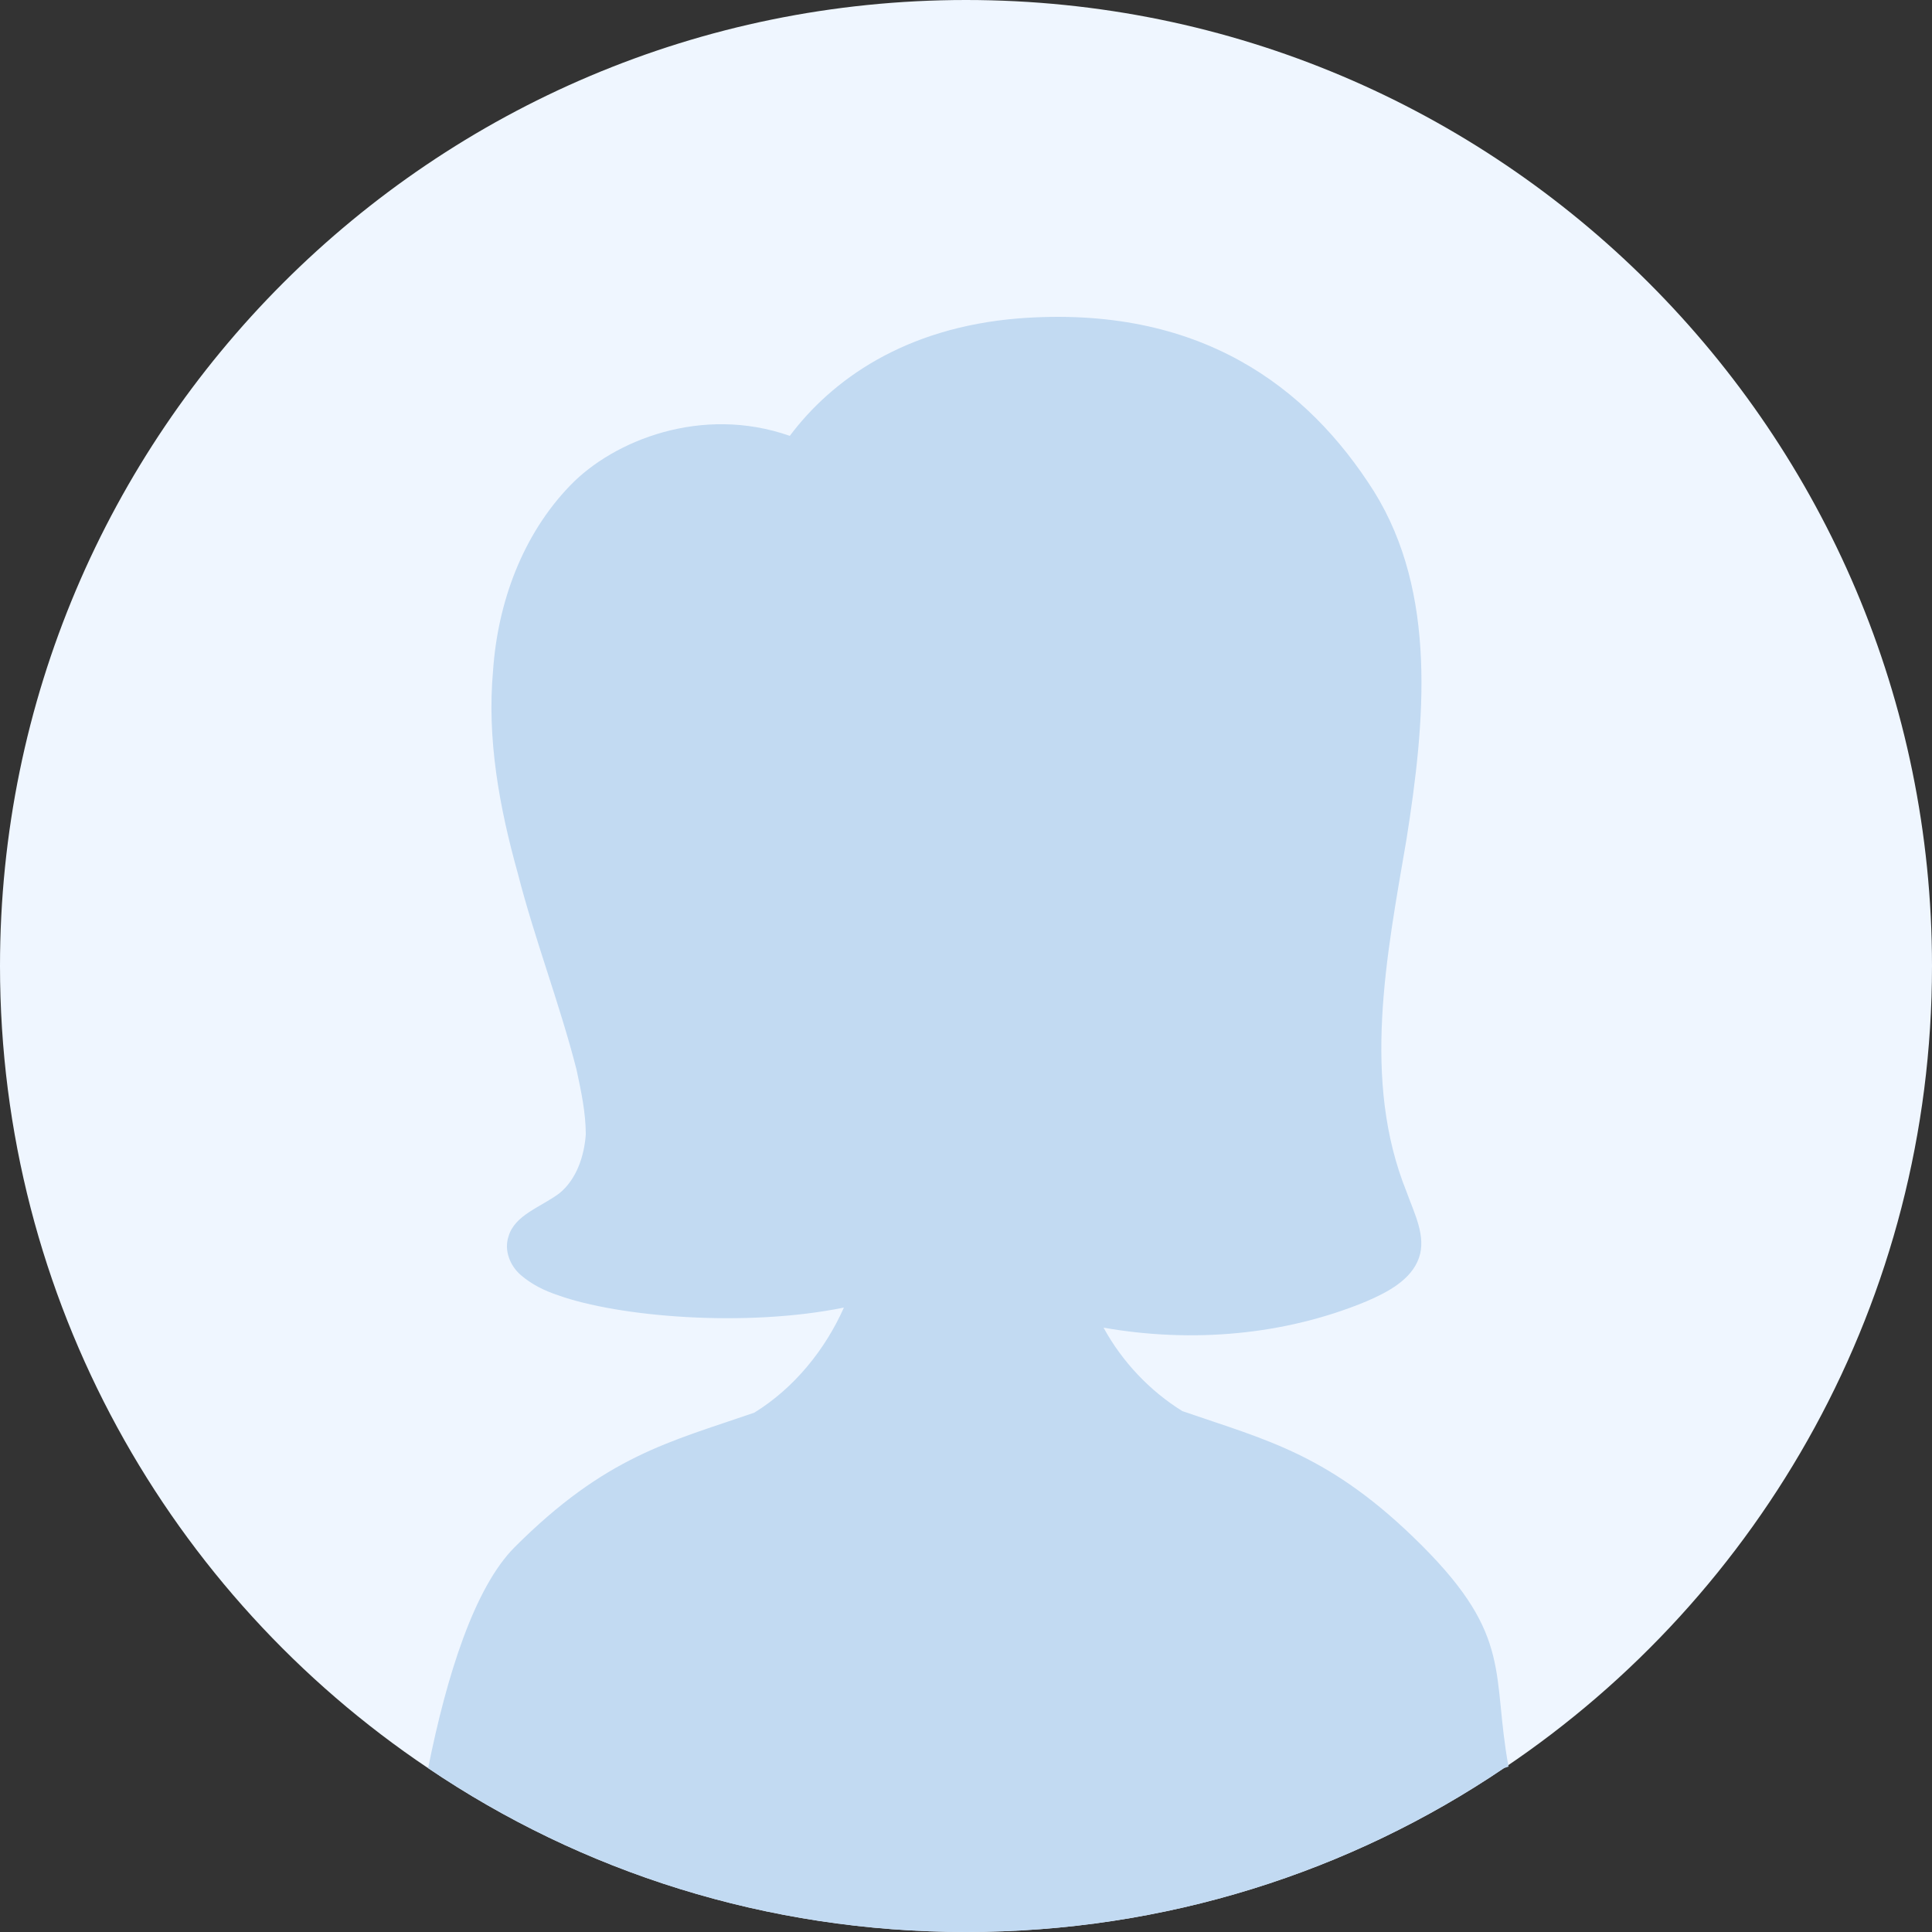
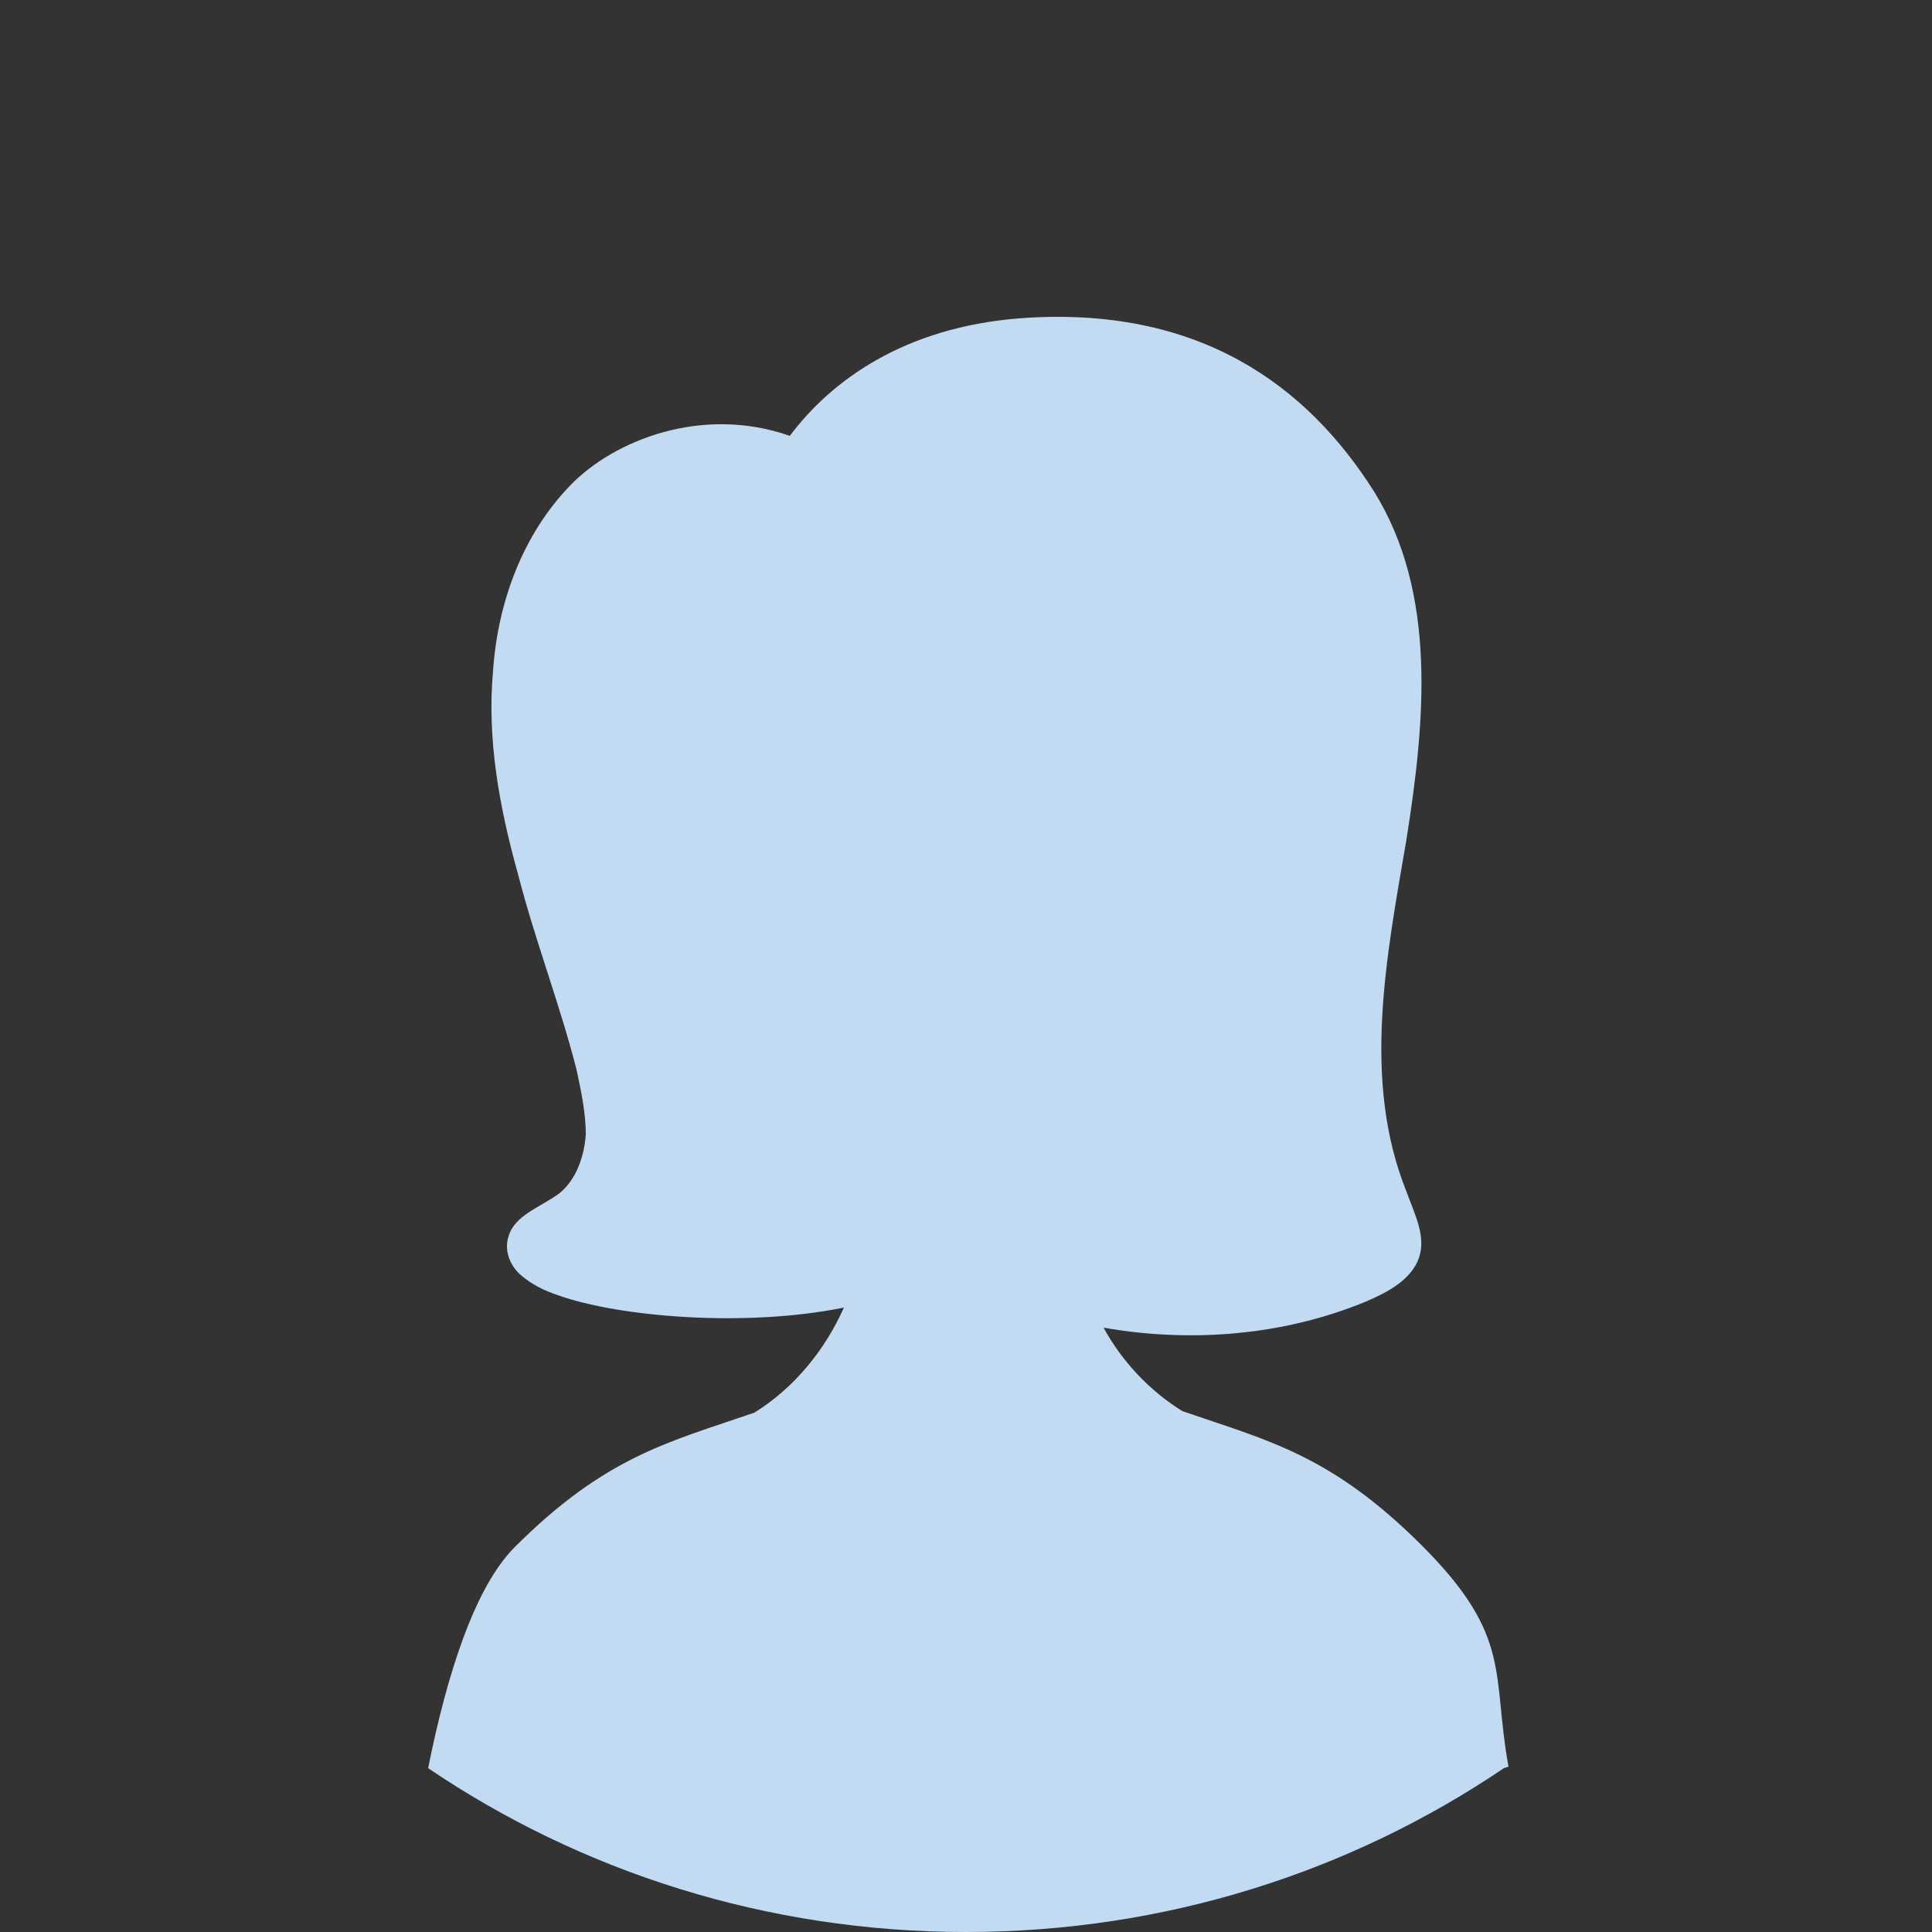
<svg xmlns="http://www.w3.org/2000/svg" id="Layer_1" version="1.1" viewBox="0 0 125 125">
  <rect x="0" y="0" width="125" height="125" fill="#333333" stroke="none" />
-   <path d="M125,62.5c0,21.6-11,40.7-27.7,51.9-9.9,6.7-21.9,10.6-34.8,10.6s-24.9-3.9-34.8-10.6C11,103.2,0,84.1,0,62.5,0,28,28,0,62.5,0s62.5,28,62.5,62.5Z" fill="#eff6ff" />
  <path d="M97.3,114.4c-9.9,6.7-21.9,10.6-34.8,10.6s-24.9-3.9-34.8-10.6c1.2-6,3-11.7,5.6-14.3,5.9-5.9,10-6.8,15.5-8.7,2.6-1.6,4.6-4.1,5.8-6.8-6.4,1.3-14.6.6-18.5-.8-.9-.3-1.7-.7-2.4-1.3-.7-.6-1.1-1.6-.8-2.5.4-1.4,2.1-1.9,3.3-2.8,1.1-.9,1.6-2.4,1.7-3.8,0-1.4-.3-2.8-.6-4.2-1.1-4.3-2.7-8.4-3.8-12.7-1.2-4.3-2-8.7-1.6-13.1.3-4.4,1.9-8.8,5-12,2.8-2.9,8.5-5.2,14.2-3.2,2.7-3.6,7.4-7,14.8-7.6,11.7-.9,18.7,4.4,23,11.2,4.1,6.6,3.3,14.9,2.1,22.5-1.3,7.6-2.9,15.6,0,22.8.5,1.4,1.3,2.9.8,4.3-.5,1.4-2,2.2-3.4,2.8-5.3,2.2-11.3,2.7-17,1.7,1.2,2.2,3,4.1,5.1,5.4,5.5,1.9,9.6,2.8,15.5,8.7s4.5,8.3,5.6,14.3Z" fill="#c2daf2" />
</svg>